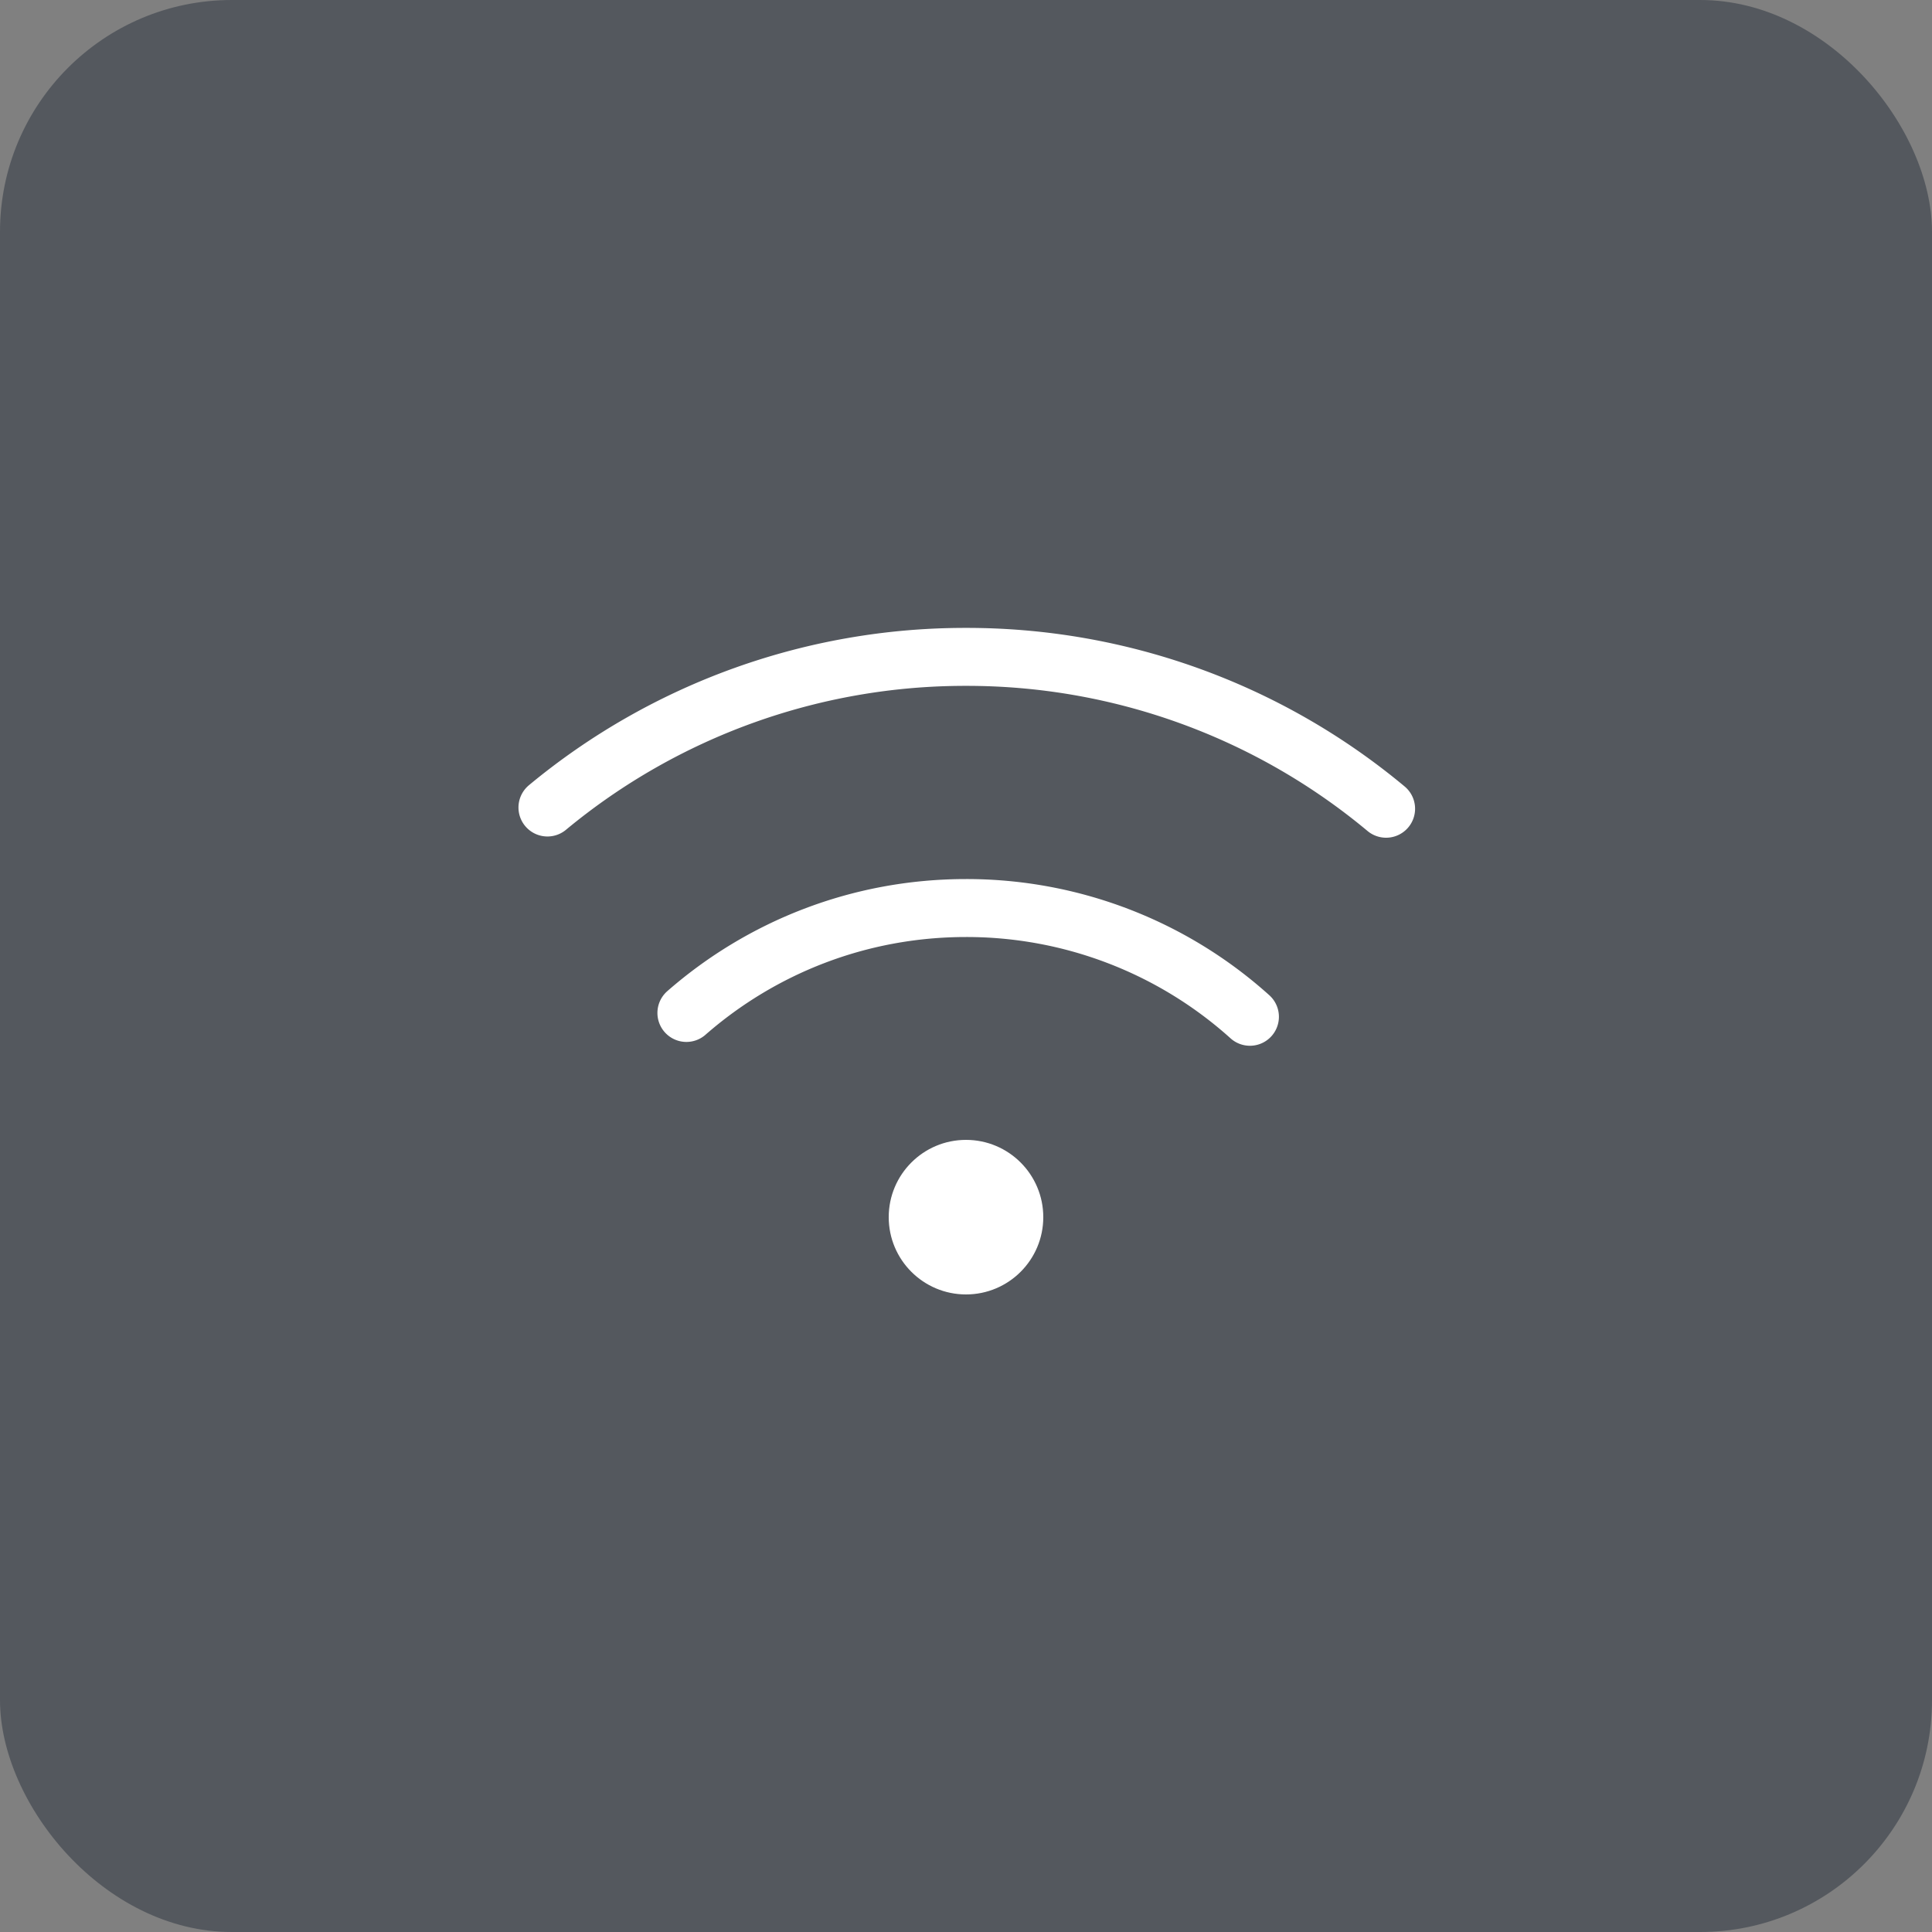
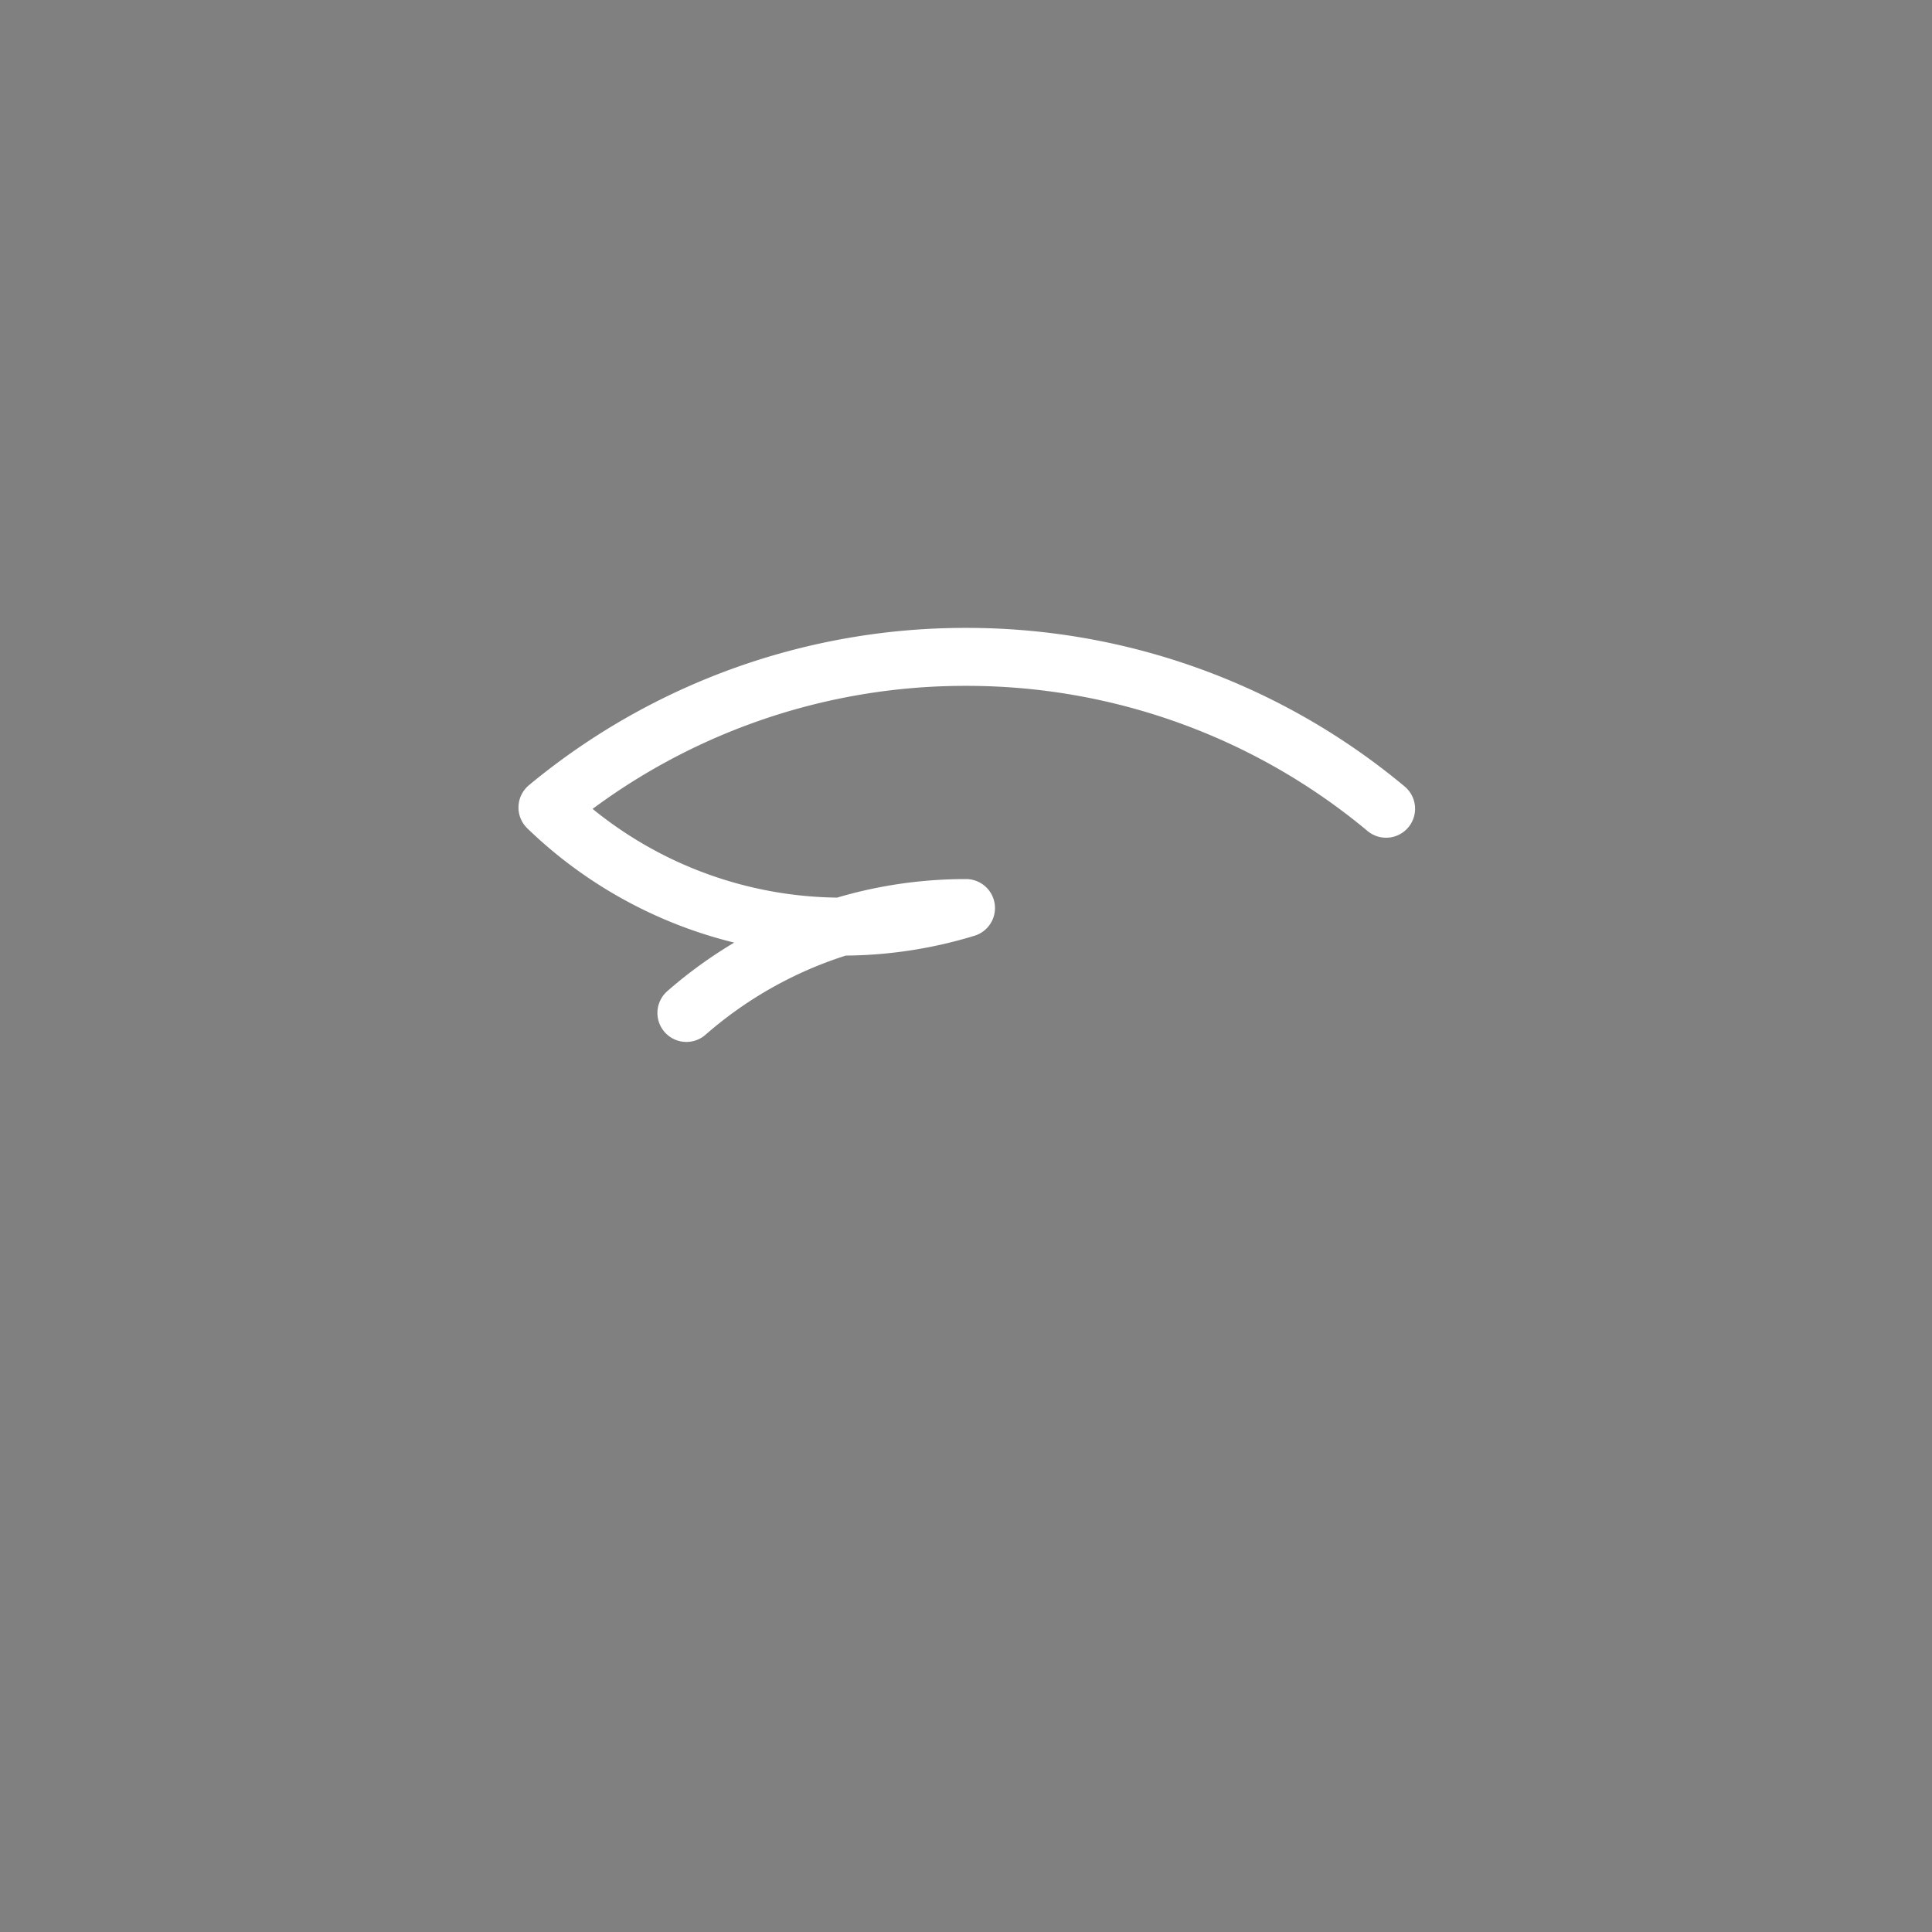
<svg xmlns="http://www.w3.org/2000/svg" width="50" height="50">
  <rect width="100%" height="100%" fill="#808080" stroke="none" />
  <g fill="none" fill-rule="evenodd">
-     <rect width="50" height="50" fill="#54585E" rx="6" />
    <g transform="translate(13 17)">
-       <path stroke="#FFF" stroke-linecap="round" stroke-linejoin="round" stroke-width="1.5" d="M22.872 3.93A16.931 16.931 0 0 0 12 0 16.93 16.93 0 0 0 1.168 3.898m18.18 5.416A10.96 10.96 0 0 0 12 6.5c-2.77 0-5.302 1.024-7.236 2.715" />
-       <circle cx="12" cy="14.5" r="2" fill="#FFF" />
+       <path stroke="#FFF" stroke-linecap="round" stroke-linejoin="round" stroke-width="1.5" d="M22.872 3.93A16.931 16.931 0 0 0 12 0 16.93 16.93 0 0 0 1.168 3.898A10.96 10.96 0 0 0 12 6.5c-2.77 0-5.302 1.024-7.236 2.715" />
    </g>
  </g>
</svg>